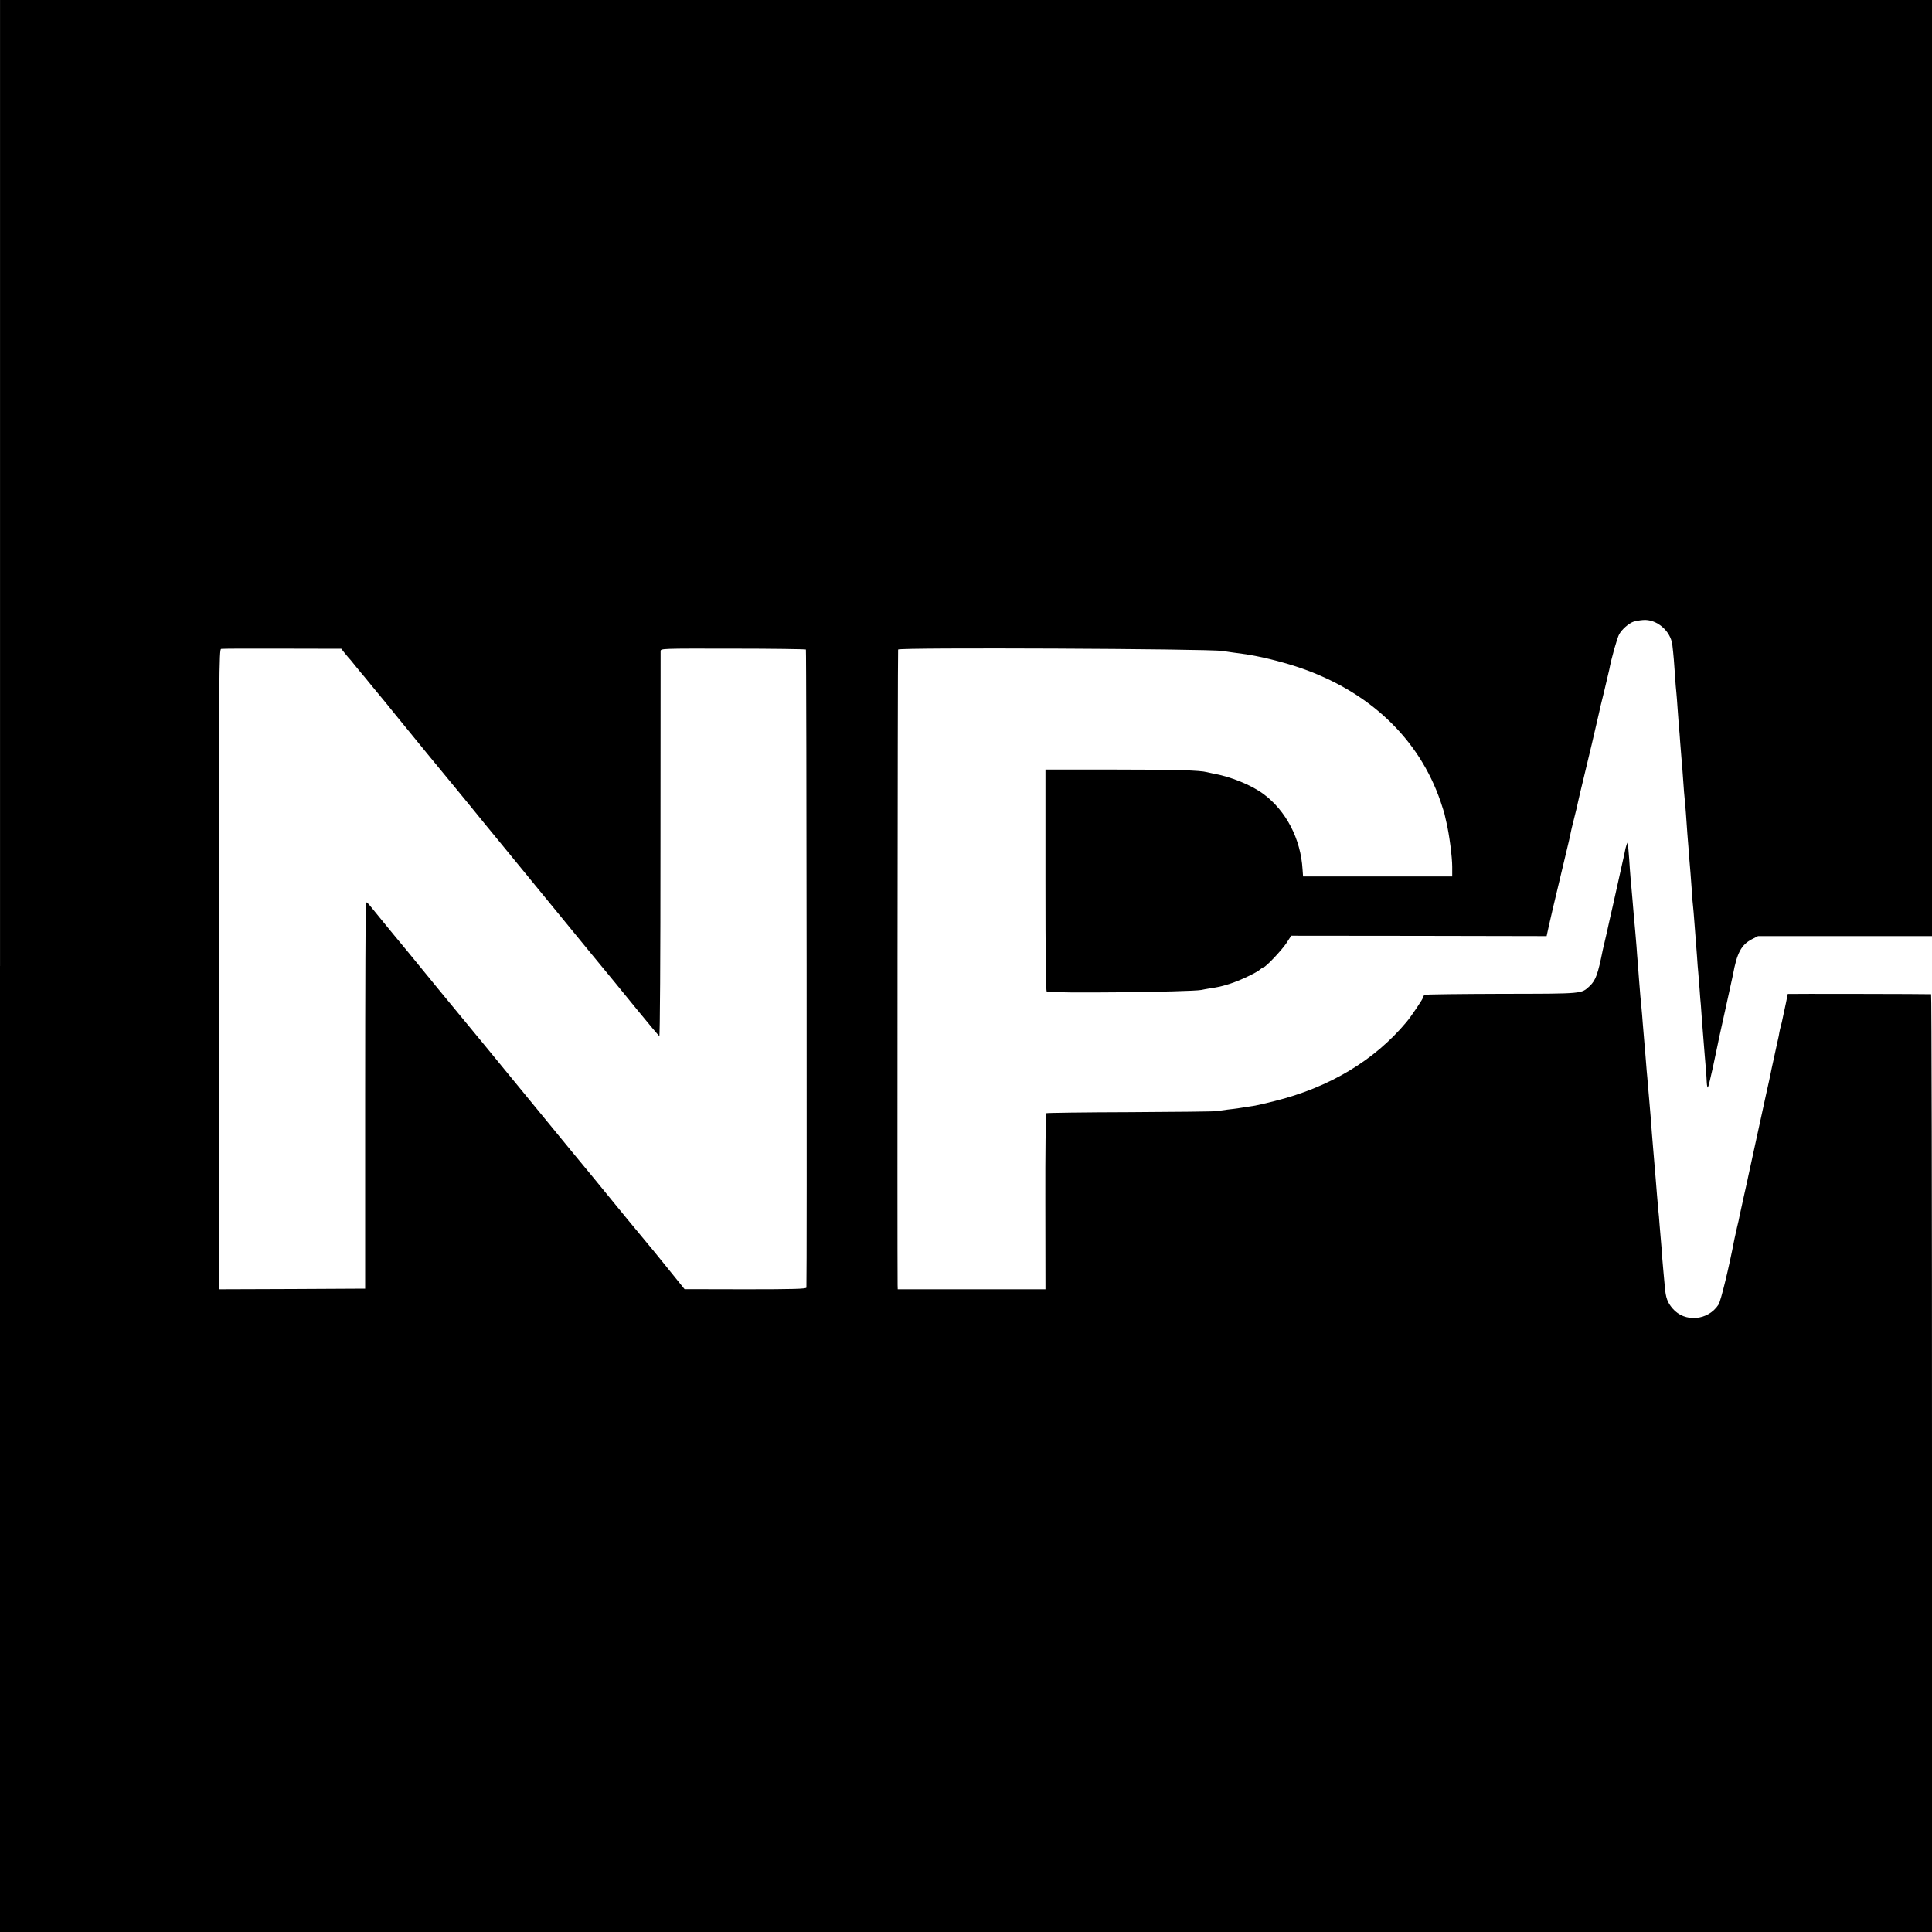
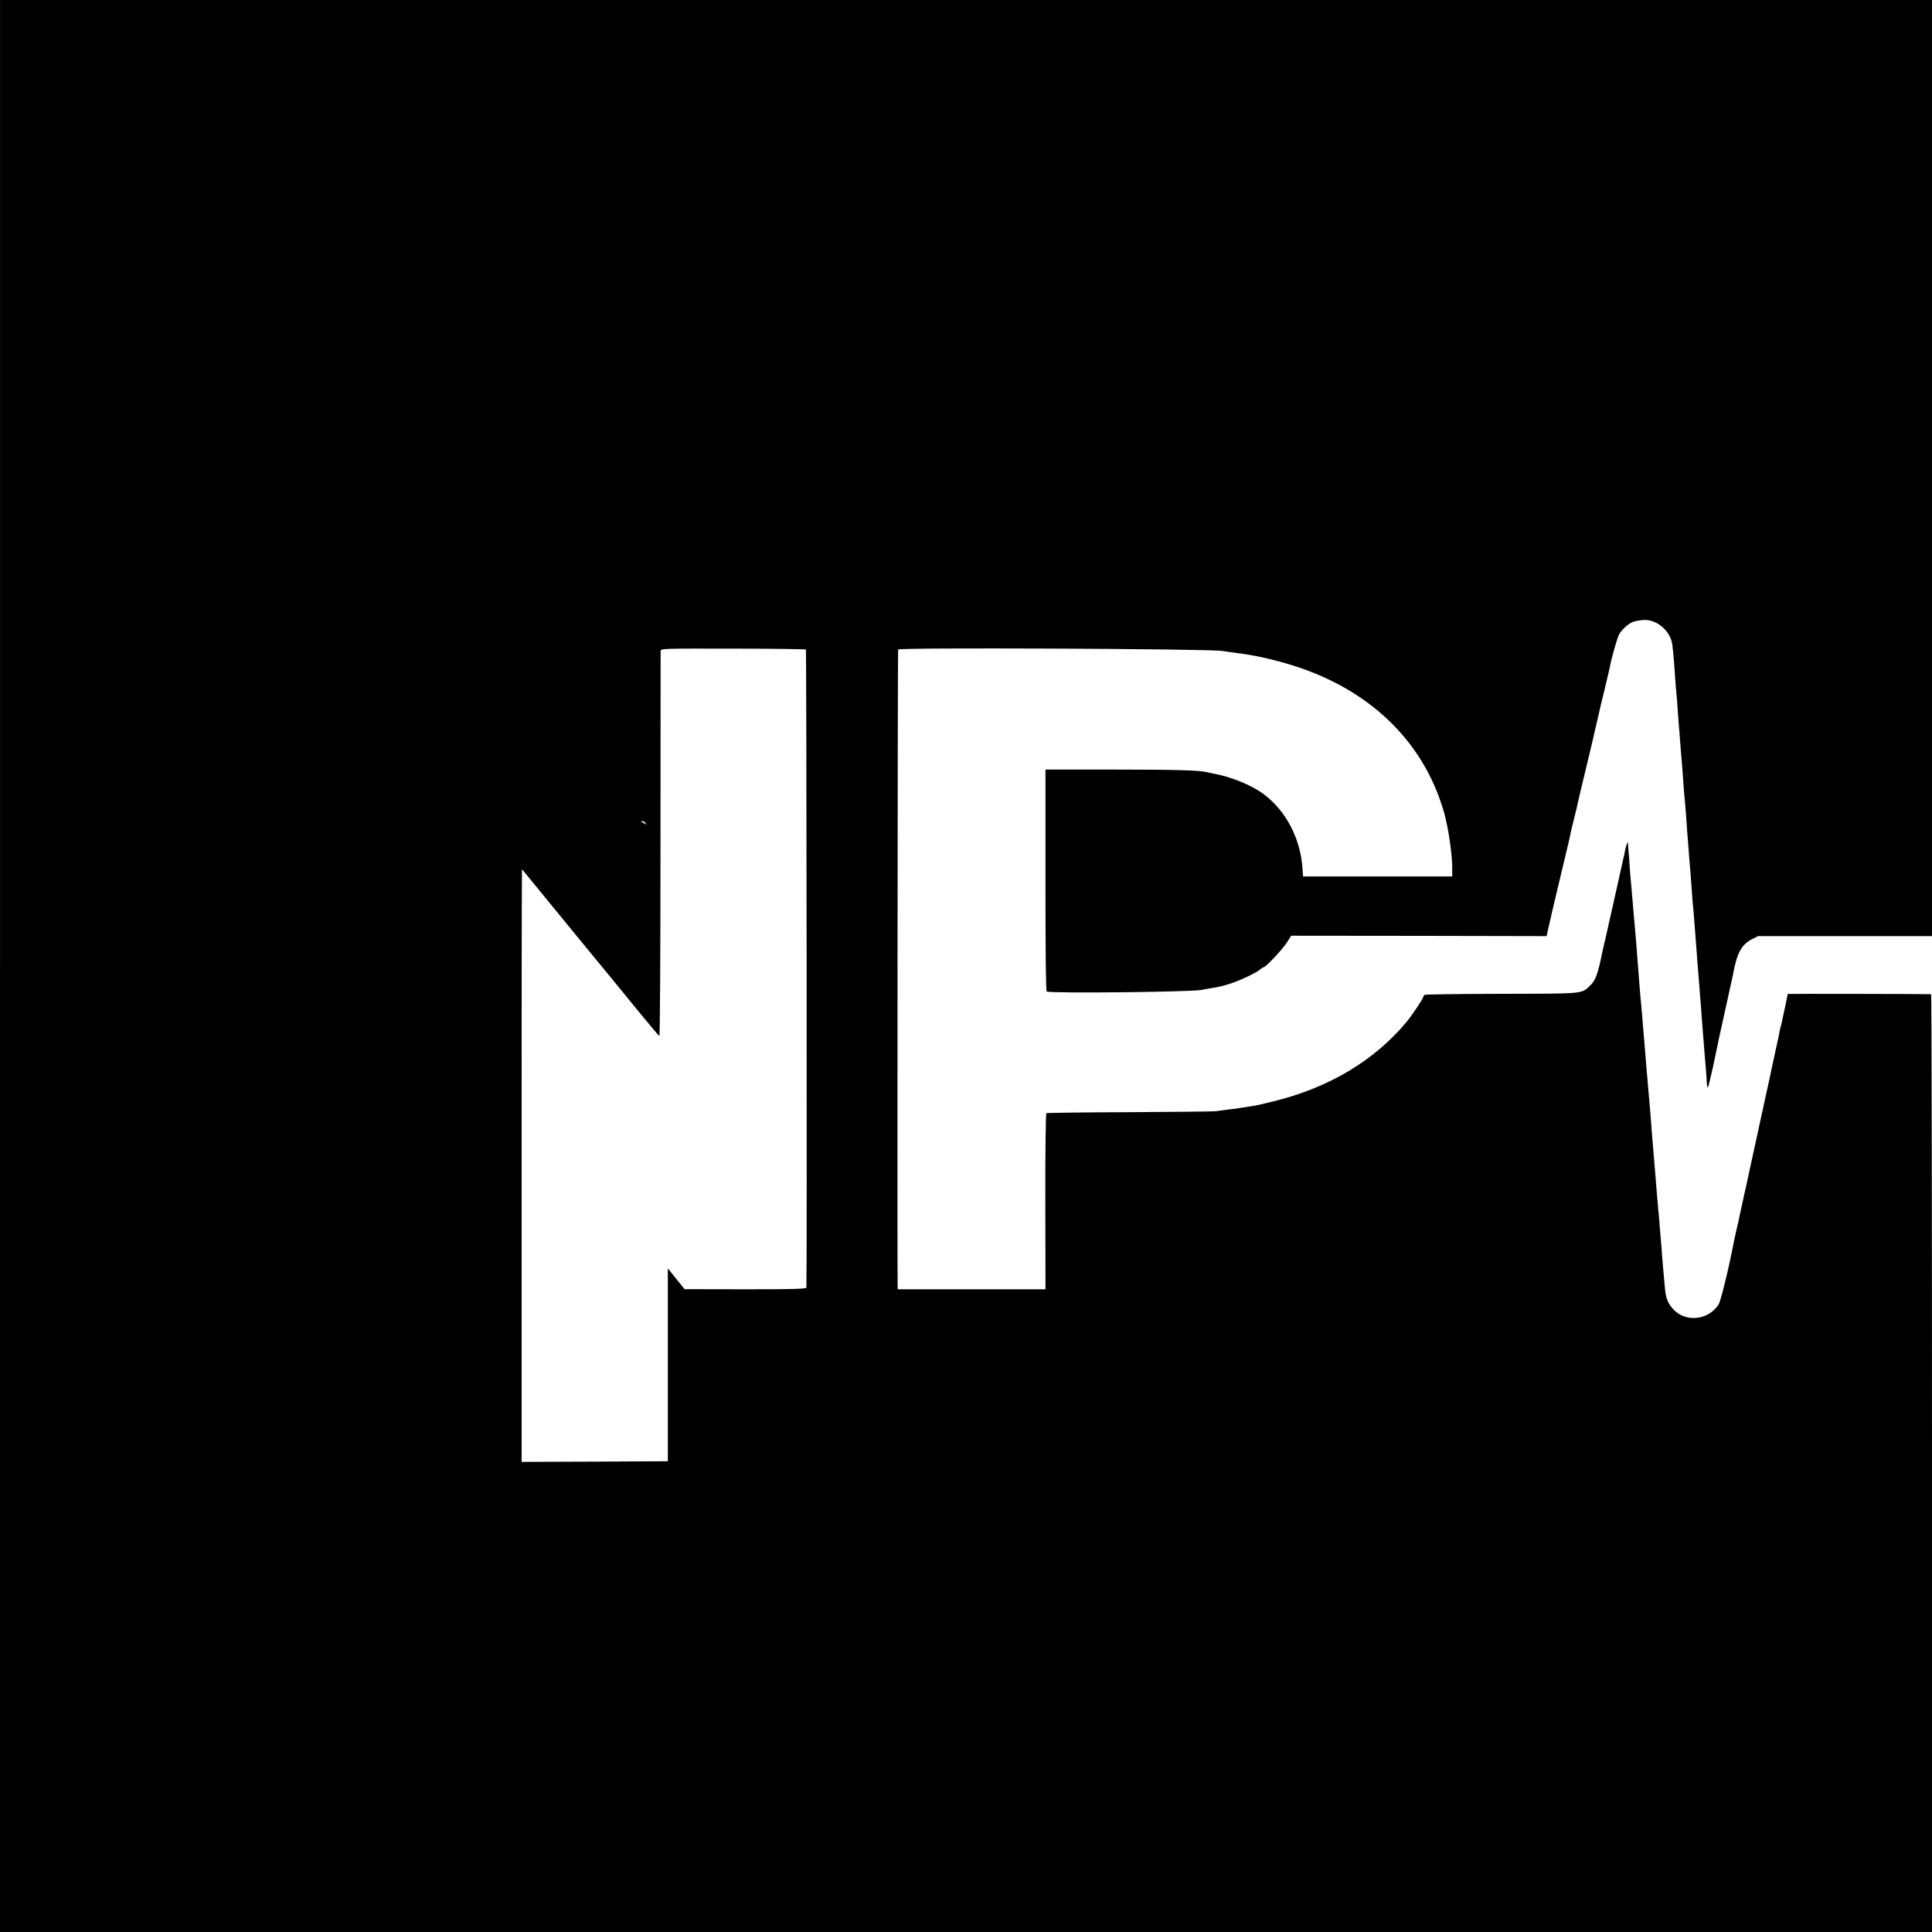
<svg xmlns="http://www.w3.org/2000/svg" version="1.0" width="1500pt" height="1500pt" viewBox="0 0 1500 1500" preserveAspectRatio="xMidYMid meet">
  <g transform="translate(0,1500) scale(0.1,-0.1)" fill="#000000" stroke="none">
-     <path d="M0 7500 l0 -7500 7500 0 7500 0 0 3640 c0 2002 -3 3640 -7 3641 -17 2 -1113 4 -1113 2 0 -1 -6 -33 -14 -70 -8 -38 -17 -80 -20 -93 -10 -48 -15 -72 -20 -88 -3 -9 -8 -30 -11 -47 -2 -16 -7 -40 -10 -52 -3 -13 -7 -33 -10 -45 -8 -36 -29 -133 -30 -138 -6 -25 -15 -70 -19 -90 -3 -14 -18 -86 -35 -160 -28 -126 -126 -581 -136 -625 -2 -11 -17 -81 -34 -155 -16 -74 -32 -146 -35 -160 -2 -14 -11 -54 -20 -90 -8 -36 -17 -76 -20 -90 -43 -225 -105 -478 -123 -508 -81 -126 -264 -142 -358 -30 -39 46 -52 82 -59 163 -4 39 -9 93 -11 120 -3 28 -7 79 -10 115 -2 36 -6 90 -9 120 -3 30 -8 89 -11 130 -3 41 -7 93 -10 115 -2 22 -7 74 -10 115 -3 41 -8 98 -10 125 -5 53 -12 137 -21 250 -3 39 -7 88 -9 110 -2 22 -6 76 -9 120 -4 44 -9 103 -11 130 -3 28 -7 79 -10 115 -3 36 -7 88 -10 115 -2 28 -7 84 -10 125 -3 41 -8 100 -11 130 -2 30 -7 84 -10 120 -2 36 -7 85 -9 109 -5 45 -13 138 -20 231 -2 30 -6 84 -9 120 -3 36 -8 94 -10 130 -6 77 -15 177 -21 240 -2 25 -7 79 -10 120 -3 41 -8 93 -10 115 -3 22 -7 81 -11 130 -3 50 -7 106 -9 125 -2 19 -4 46 -5 60 l-1 25 -10 -23 c-5 -13 -11 -38 -14 -55 -3 -18 -8 -39 -10 -47 -2 -8 -6 -26 -9 -40 -3 -14 -7 -34 -10 -45 -2 -11 -11 -51 -20 -90 -8 -38 -29 -129 -45 -202 -17 -72 -32 -142 -35 -155 -2 -12 -12 -54 -21 -93 -9 -38 -18 -79 -21 -90 -38 -190 -55 -236 -101 -280 -68 -62 -42 -60 -684 -61 -322 -1 -591 -4 -598 -8 -6 -4 -11 -12 -11 -17 0 -12 -91 -147 -130 -194 -250 -299 -599 -508 -1025 -614 -66 -17 -133 -32 -150 -35 -97 -16 -166 -26 -215 -31 -30 -4 -68 -9 -85 -12 -16 -3 -319 -6 -671 -8 -353 -1 -646 -5 -650 -8 -5 -3 -9 -310 -8 -686 l1 -681 -574 0 -573 0 -1 33 c-3 212 0 4928 4 4934 11 17 2403 6 2517 -11 29 -5 111 -16 155 -22 124 -16 293 -57 440 -106 544 -184 932 -551 1100 -1042 15 -44 28 -87 30 -95 2 -9 9 -38 15 -66 22 -92 45 -269 45 -345 l0 -75 -579 0 -579 0 -4 55 c-14 237 -128 455 -303 585 -96 71 -257 136 -395 160 -16 3 -37 8 -45 10 -54 14 -240 20 -714 20 l-539 0 0 -858 c0 -599 3 -861 10 -865 26 -16 1112 -4 1200 12 11 3 38 7 59 11 77 12 92 15 160 36 75 23 217 90 240 114 9 8 19 15 24 15 16 0 142 133 178 188 l37 57 992 -1 991 -2 8 37 c4 20 8 38 9 41 1 5 26 115 31 135 1 6 30 127 64 269 65 271 68 285 76 326 3 14 11 50 19 80 22 86 35 143 40 168 9 41 14 61 34 144 26 104 119 499 125 530 2 13 20 88 40 168 19 80 37 156 40 170 16 87 62 250 78 277 22 38 71 81 107 95 14 5 49 12 76 14 106 10 216 -84 229 -193 9 -75 15 -151 21 -243 3 -47 7 -103 10 -125 2 -22 7 -80 10 -130 4 -49 8 -110 10 -135 3 -25 7 -81 10 -125 3 -44 8 -100 10 -125 3 -25 7 -81 10 -125 6 -92 13 -180 20 -245 2 -25 7 -85 10 -135 3 -49 8 -110 10 -135 2 -25 7 -83 10 -130 4 -47 8 -101 10 -120 2 -19 6 -80 10 -135 3 -55 8 -111 10 -125 2 -14 6 -68 10 -120 4 -52 8 -111 10 -130 2 -19 6 -78 10 -130 3 -52 8 -111 10 -130 2 -19 6 -75 10 -125 3 -49 8 -106 10 -125 1 -19 6 -75 9 -125 4 -49 9 -112 11 -140 2 -27 7 -84 10 -125 4 -41 8 -95 10 -120 2 -25 5 -66 6 -93 1 -26 6 -44 9 -40 4 5 21 76 39 158 17 83 34 161 37 175 3 14 7 36 10 49 3 13 27 123 54 245 27 121 51 232 54 246 31 171 65 235 148 278 l47 24 675 0 676 0 0 3634 0 3634 -7500 0 -7500 0 0 -7500z m2671 2436 c11 -14 26 -32 32 -39 7 -6 30 -34 52 -62 22 -27 42 -52 45 -55 3 -3 46 -54 95 -115 49 -60 92 -112 95 -115 3 -3 39 -48 81 -100 68 -84 404 -495 501 -611 20 -24 60 -74 90 -110 29 -36 152 -187 274 -335 629 -768 820 -1001 836 -1019 9 -11 89 -109 177 -217 88 -108 165 -199 170 -202 5 -3 9 604 9 1482 0 818 1 1496 1 1507 1 20 8 20 561 19 308 0 563 -4 567 -7 5 -5 9 -4881 4 -4954 -1 -10 -102 -13 -473 -13 l-473 1 -130 161 c-71 89 -148 182 -170 208 -22 26 -87 105 -145 175 -176 216 -399 488 -435 530 -18 22 -203 247 -410 500 -207 253 -394 480 -415 505 -21 25 -113 137 -206 250 -92 113 -199 244 -238 291 -39 47 -89 107 -111 134 -22 27 -65 79 -95 116 -30 36 -68 83 -84 103 -16 20 -31 34 -35 30 -3 -3 -6 -679 -6 -1502 l0 -1497 -568 -3 -567 -2 0 2484 c0 2318 1 2485 17 2488 9 2 223 3 475 2 l458 -1 21 -27z" />
+     <path d="M0 7500 l0 -7500 7500 0 7500 0 0 3640 c0 2002 -3 3640 -7 3641 -17 2 -1113 4 -1113 2 0 -1 -6 -33 -14 -70 -8 -38 -17 -80 -20 -93 -10 -48 -15 -72 -20 -88 -3 -9 -8 -30 -11 -47 -2 -16 -7 -40 -10 -52 -3 -13 -7 -33 -10 -45 -8 -36 -29 -133 -30 -138 -6 -25 -15 -70 -19 -90 -3 -14 -18 -86 -35 -160 -28 -126 -126 -581 -136 -625 -2 -11 -17 -81 -34 -155 -16 -74 -32 -146 -35 -160 -2 -14 -11 -54 -20 -90 -8 -36 -17 -76 -20 -90 -43 -225 -105 -478 -123 -508 -81 -126 -264 -142 -358 -30 -39 46 -52 82 -59 163 -4 39 -9 93 -11 120 -3 28 -7 79 -10 115 -2 36 -6 90 -9 120 -3 30 -8 89 -11 130 -3 41 -7 93 -10 115 -2 22 -7 74 -10 115 -3 41 -8 98 -10 125 -5 53 -12 137 -21 250 -3 39 -7 88 -9 110 -2 22 -6 76 -9 120 -4 44 -9 103 -11 130 -3 28 -7 79 -10 115 -3 36 -7 88 -10 115 -2 28 -7 84 -10 125 -3 41 -8 100 -11 130 -2 30 -7 84 -10 120 -2 36 -7 85 -9 109 -5 45 -13 138 -20 231 -2 30 -6 84 -9 120 -3 36 -8 94 -10 130 -6 77 -15 177 -21 240 -2 25 -7 79 -10 120 -3 41 -8 93 -10 115 -3 22 -7 81 -11 130 -3 50 -7 106 -9 125 -2 19 -4 46 -5 60 l-1 25 -10 -23 c-5 -13 -11 -38 -14 -55 -3 -18 -8 -39 -10 -47 -2 -8 -6 -26 -9 -40 -3 -14 -7 -34 -10 -45 -2 -11 -11 -51 -20 -90 -8 -38 -29 -129 -45 -202 -17 -72 -32 -142 -35 -155 -2 -12 -12 -54 -21 -93 -9 -38 -18 -79 -21 -90 -38 -190 -55 -236 -101 -280 -68 -62 -42 -60 -684 -61 -322 -1 -591 -4 -598 -8 -6 -4 -11 -12 -11 -17 0 -12 -91 -147 -130 -194 -250 -299 -599 -508 -1025 -614 -66 -17 -133 -32 -150 -35 -97 -16 -166 -26 -215 -31 -30 -4 -68 -9 -85 -12 -16 -3 -319 -6 -671 -8 -353 -1 -646 -5 -650 -8 -5 -3 -9 -310 -8 -686 l1 -681 -574 0 -573 0 -1 33 c-3 212 0 4928 4 4934 11 17 2403 6 2517 -11 29 -5 111 -16 155 -22 124 -16 293 -57 440 -106 544 -184 932 -551 1100 -1042 15 -44 28 -87 30 -95 2 -9 9 -38 15 -66 22 -92 45 -269 45 -345 l0 -75 -579 0 -579 0 -4 55 c-14 237 -128 455 -303 585 -96 71 -257 136 -395 160 -16 3 -37 8 -45 10 -54 14 -240 20 -714 20 l-539 0 0 -858 c0 -599 3 -861 10 -865 26 -16 1112 -4 1200 12 11 3 38 7 59 11 77 12 92 15 160 36 75 23 217 90 240 114 9 8 19 15 24 15 16 0 142 133 178 188 l37 57 992 -1 991 -2 8 37 c4 20 8 38 9 41 1 5 26 115 31 135 1 6 30 127 64 269 65 271 68 285 76 326 3 14 11 50 19 80 22 86 35 143 40 168 9 41 14 61 34 144 26 104 119 499 125 530 2 13 20 88 40 168 19 80 37 156 40 170 16 87 62 250 78 277 22 38 71 81 107 95 14 5 49 12 76 14 106 10 216 -84 229 -193 9 -75 15 -151 21 -243 3 -47 7 -103 10 -125 2 -22 7 -80 10 -130 4 -49 8 -110 10 -135 3 -25 7 -81 10 -125 3 -44 8 -100 10 -125 3 -25 7 -81 10 -125 6 -92 13 -180 20 -245 2 -25 7 -85 10 -135 3 -49 8 -110 10 -135 2 -25 7 -83 10 -130 4 -47 8 -101 10 -120 2 -19 6 -80 10 -135 3 -55 8 -111 10 -125 2 -14 6 -68 10 -120 4 -52 8 -111 10 -130 2 -19 6 -78 10 -130 3 -52 8 -111 10 -130 2 -19 6 -75 10 -125 3 -49 8 -106 10 -125 1 -19 6 -75 9 -125 4 -49 9 -112 11 -140 2 -27 7 -84 10 -125 4 -41 8 -95 10 -120 2 -25 5 -66 6 -93 1 -26 6 -44 9 -40 4 5 21 76 39 158 17 83 34 161 37 175 3 14 7 36 10 49 3 13 27 123 54 245 27 121 51 232 54 246 31 171 65 235 148 278 l47 24 675 0 676 0 0 3634 0 3634 -7500 0 -7500 0 0 -7500z m2671 2436 c11 -14 26 -32 32 -39 7 -6 30 -34 52 -62 22 -27 42 -52 45 -55 3 -3 46 -54 95 -115 49 -60 92 -112 95 -115 3 -3 39 -48 81 -100 68 -84 404 -495 501 -611 20 -24 60 -74 90 -110 29 -36 152 -187 274 -335 629 -768 820 -1001 836 -1019 9 -11 89 -109 177 -217 88 -108 165 -199 170 -202 5 -3 9 604 9 1482 0 818 1 1496 1 1507 1 20 8 20 561 19 308 0 563 -4 567 -7 5 -5 9 -4881 4 -4954 -1 -10 -102 -13 -473 -13 l-473 1 -130 161 l0 -1497 -568 -3 -567 -2 0 2484 c0 2318 1 2485 17 2488 9 2 223 3 475 2 l458 -1 21 -27z" />
  </g>
</svg>